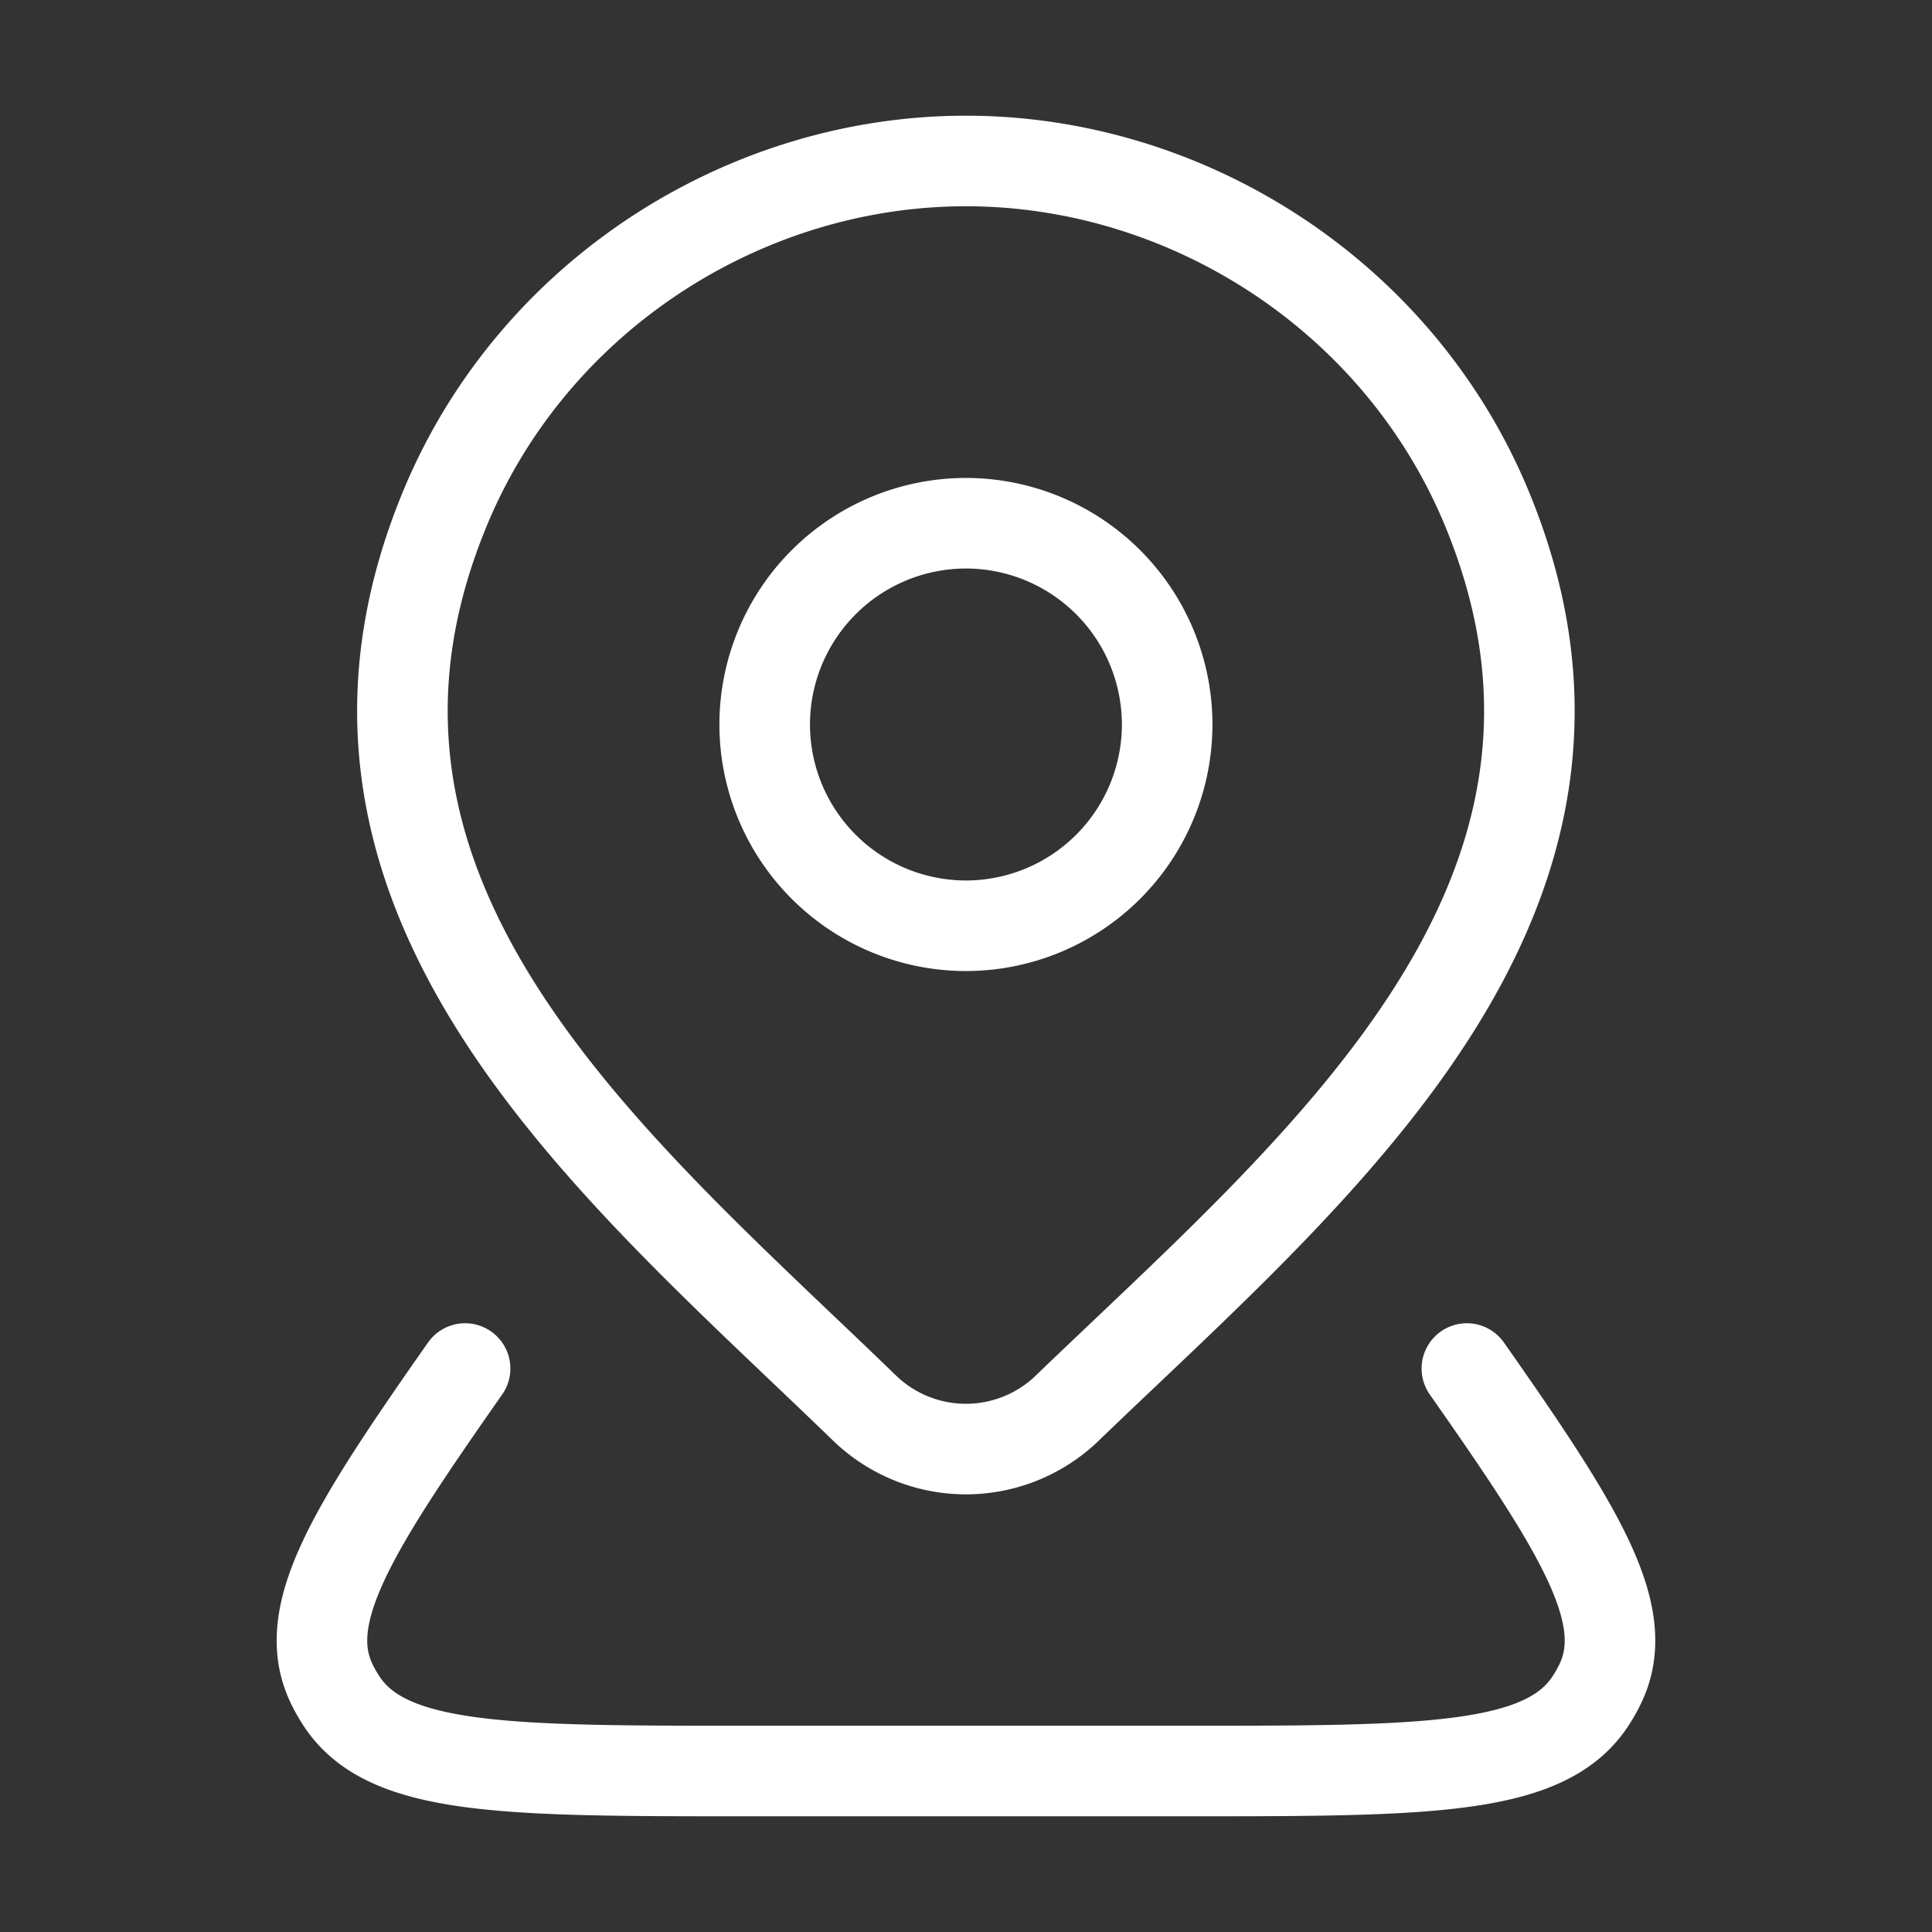
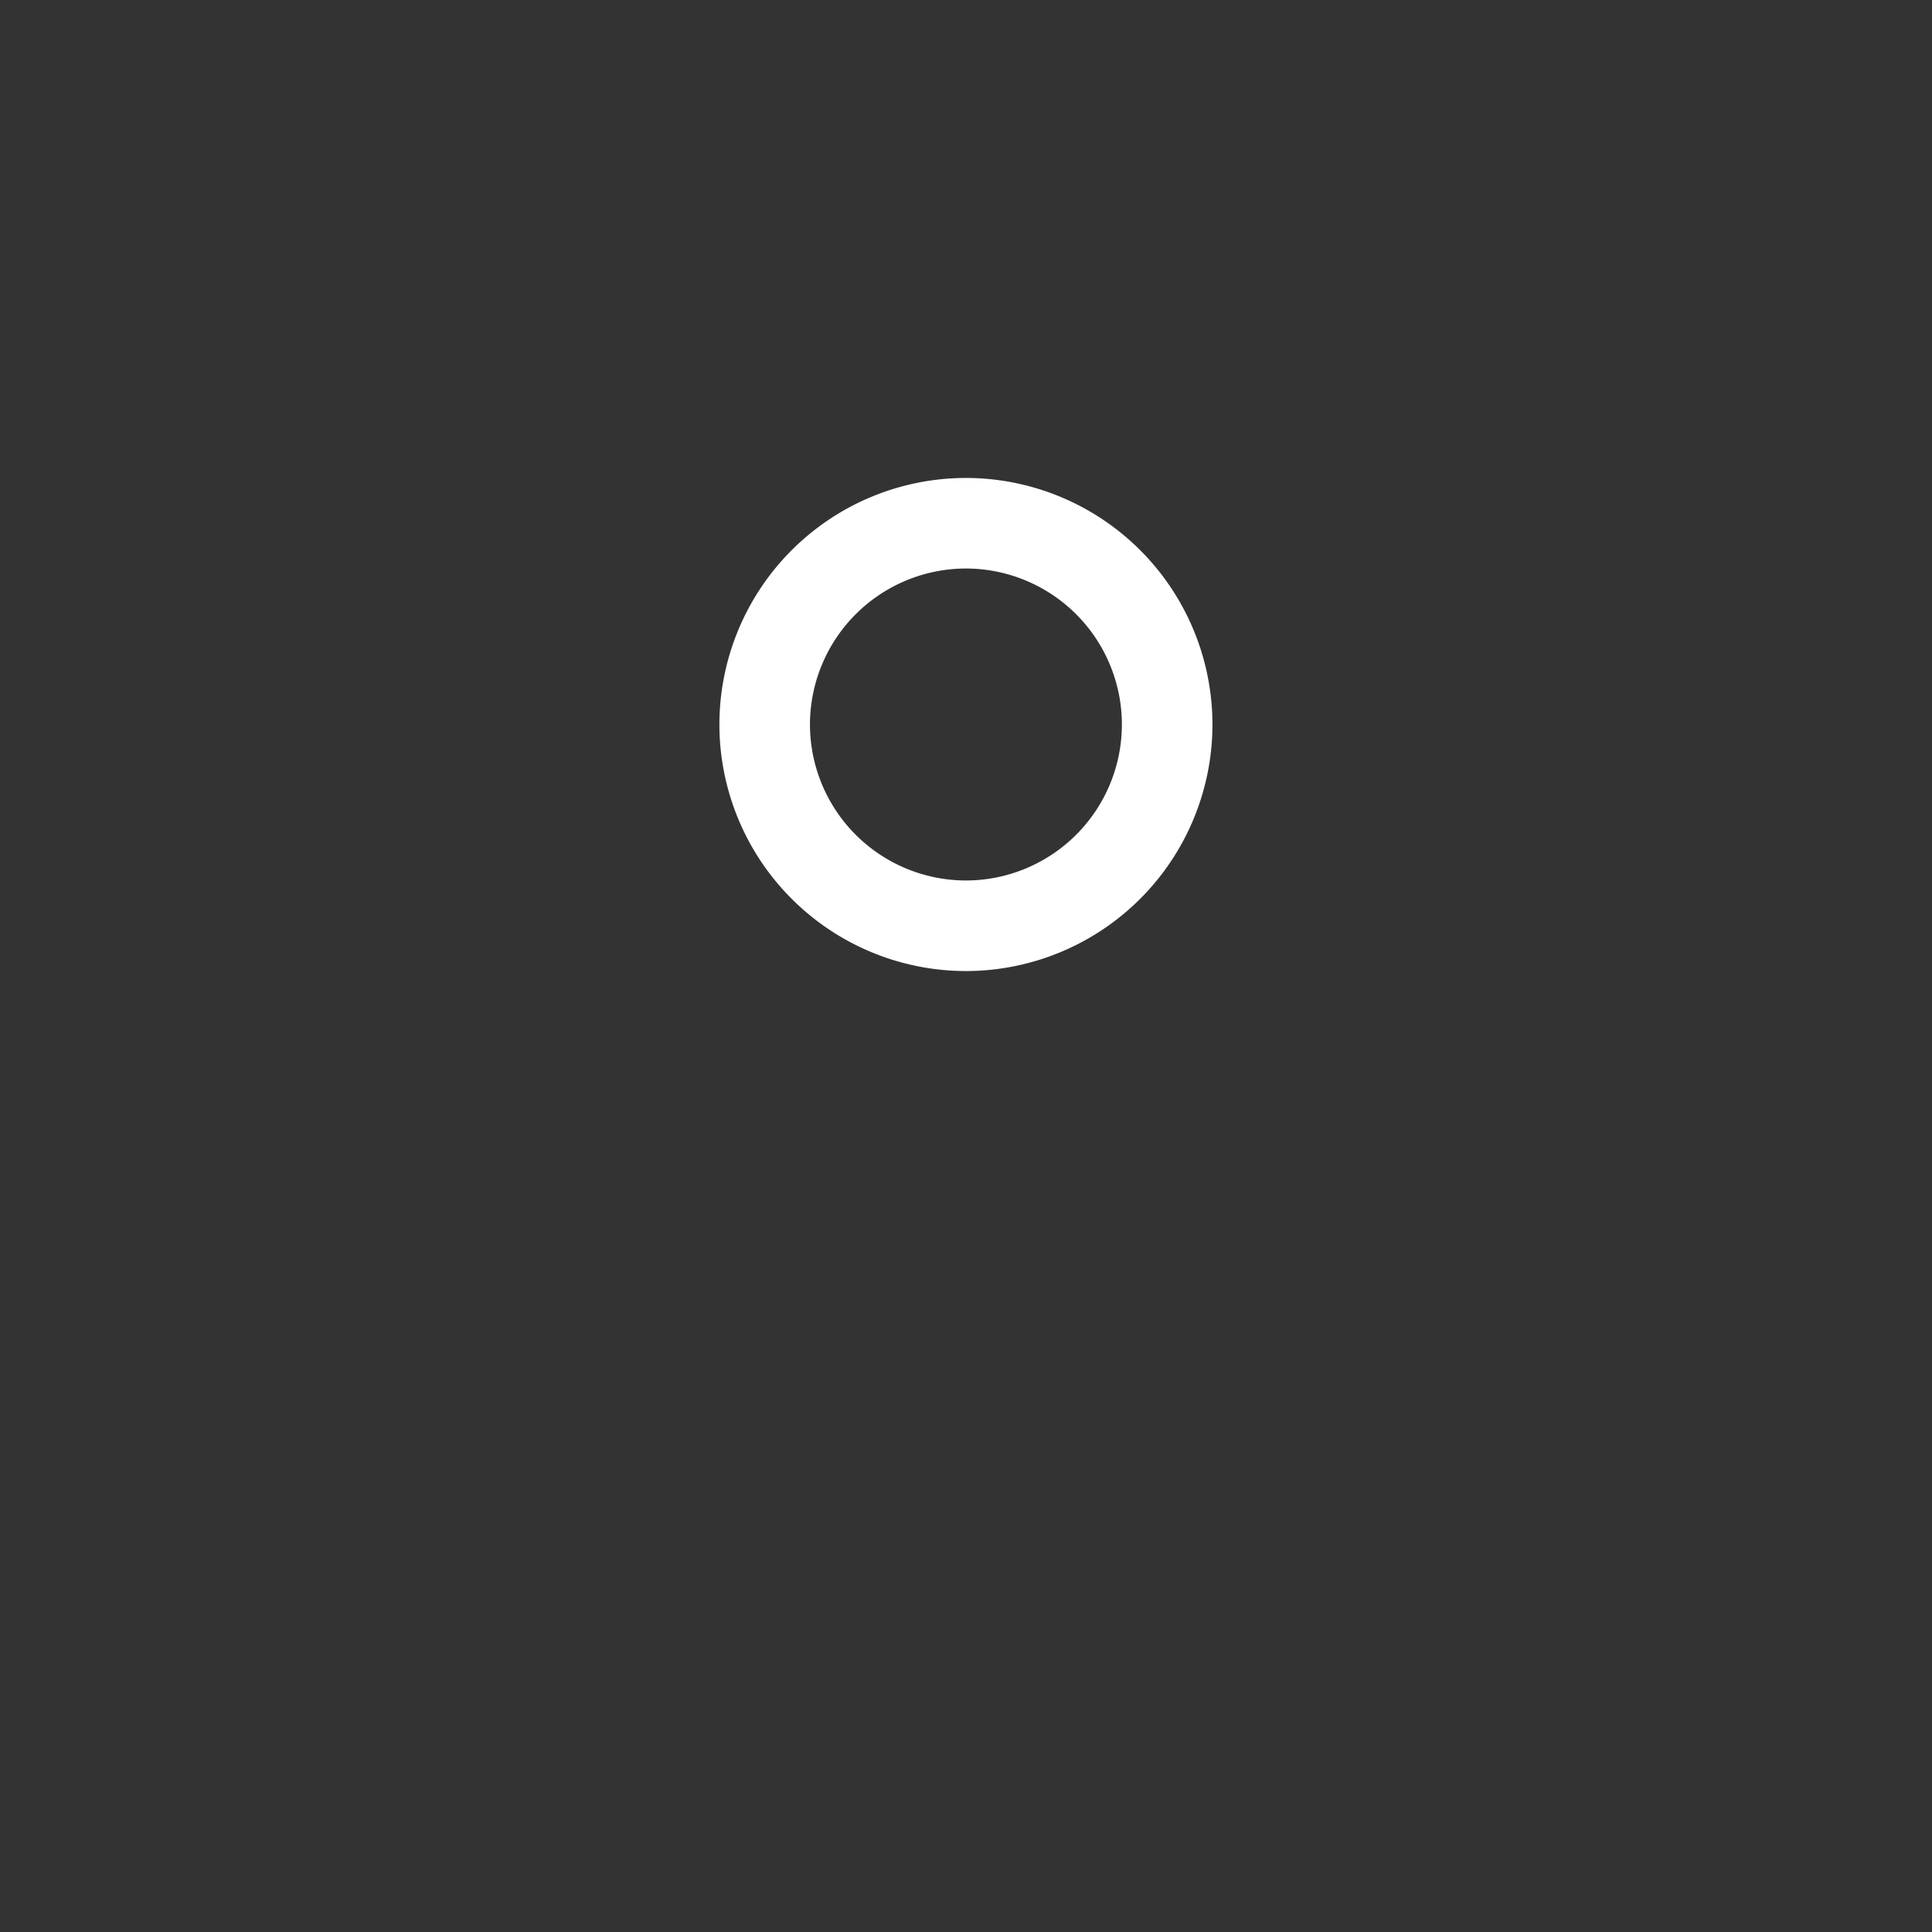
<svg xmlns="http://www.w3.org/2000/svg" width="40" height="40" fill="none" stroke="#fff" stroke-width="1.875">
  <rect width="100%" height="100%" fill="#333333" stroke="none" />
  <path d="M24.165 15a4.17 4.17 0 0 1-4.167 4.167A4.17 4.17 0 0 1 15.832 15a4.17 4.17 0 0 1 4.167-4.167A4.17 4.17 0 0 1 24.165 15z" />
-   <path d="M30.37 28.334c2.324 3.314 3.436 5.079 2.774 6.5a3.01 3.01 0 0 1-.233.411c-.958 1.422-3.432 1.422-8.382 1.422H15.47c-4.949 0-7.424 0-8.382-1.422a3.02 3.02 0 0 1-.233-.411c-.662-1.421.45-3.186 2.774-6.5" stroke-linecap="round" stroke-linejoin="round" />
-   <path d="M22.094 29.156a3.02 3.02 0 0 1-4.191 0c-5.148-4.988-12.046-10.56-8.682-18.65 1.819-4.374 6.185-7.173 10.777-7.173s8.958 2.799 10.777 7.173c3.36 8.079-3.522 13.679-8.682 18.65z" />
</svg>